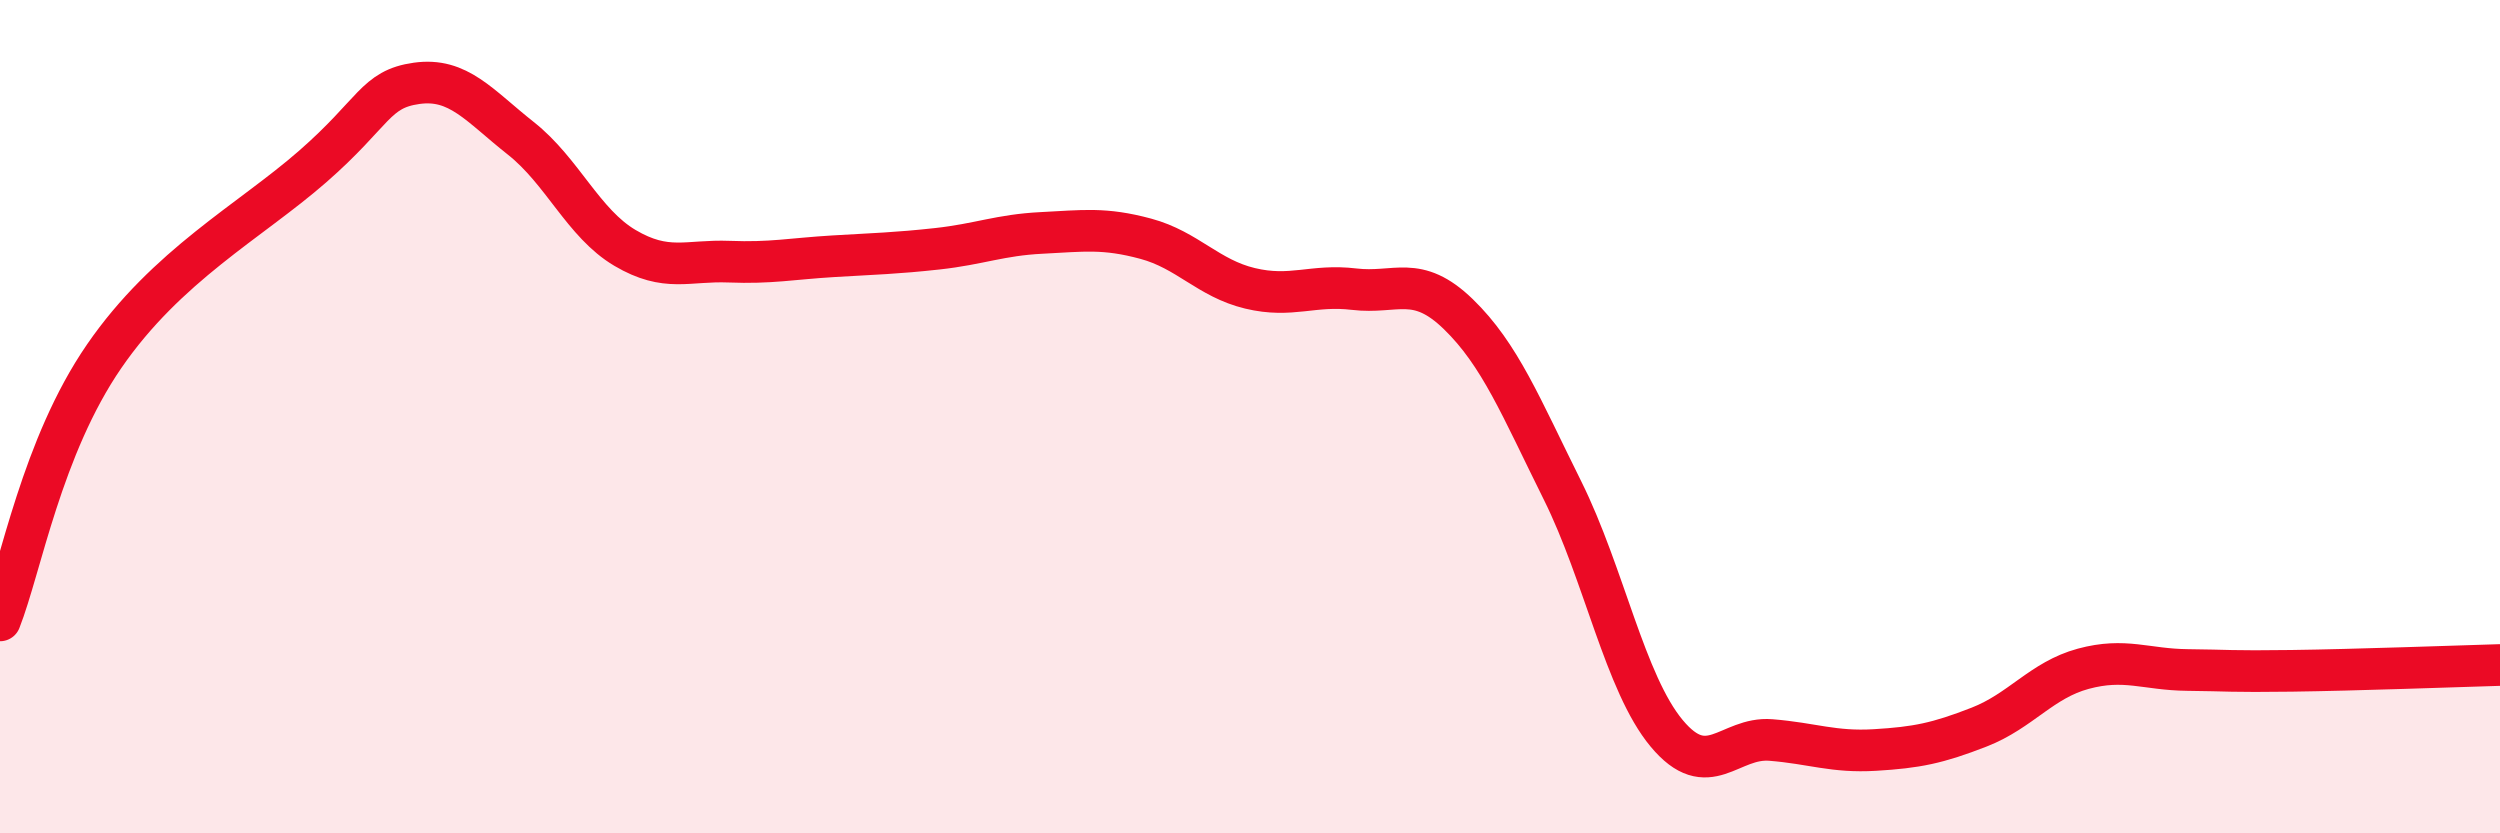
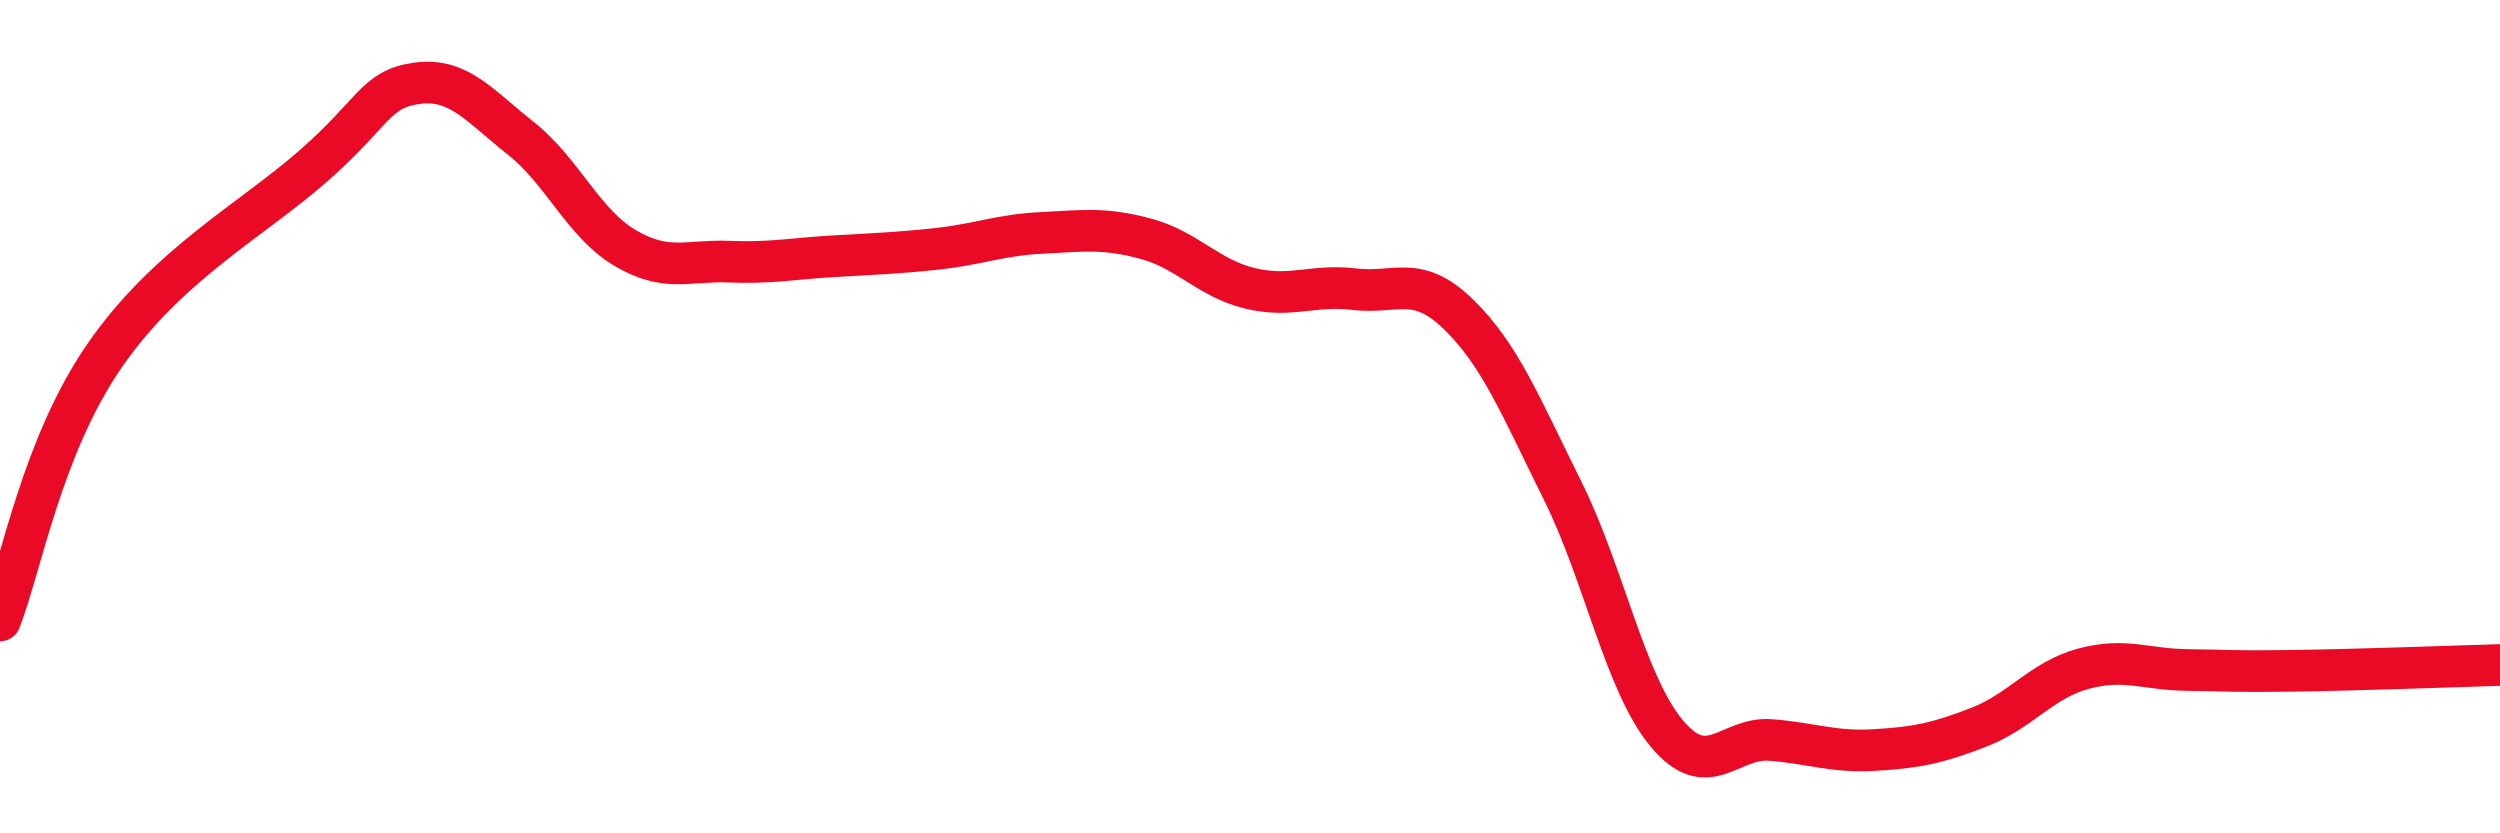
<svg xmlns="http://www.w3.org/2000/svg" width="60" height="20" viewBox="0 0 60 20">
-   <path d="M 0,14.89 C 0.5,13.62 1,10.73 2.5,8.55 C 4,6.37 6,5.31 7.5,4 C 9,2.69 9,2.14 10,2 C 11,1.86 11.5,2.53 12.5,3.32 C 13.5,4.11 14,5.36 15,5.95 C 16,6.54 16.5,6.24 17.5,6.28 C 18.5,6.32 19,6.21 20,6.15 C 21,6.09 21.5,6.08 22.5,5.97 C 23.5,5.86 24,5.64 25,5.59 C 26,5.54 26.5,5.46 27.5,5.73 C 28.5,6 29,6.68 30,6.92 C 31,7.16 31.5,6.82 32.5,6.94 C 33.5,7.06 34,6.57 35,7.54 C 36,8.51 36.5,9.76 37.5,11.77 C 38.5,13.78 39,16.4 40,17.6 C 41,18.8 41.5,17.68 42.5,17.76 C 43.5,17.84 44,18.06 45,18 C 46,17.94 46.5,17.84 47.5,17.45 C 48.5,17.06 49,16.32 50,16.05 C 51,15.78 51.5,16.07 52.5,16.08 C 53.5,16.09 53.5,16.12 55,16.1 C 56.5,16.08 59,15.99 60,15.96L60 20L0 20Z" fill="#EB0A25" opacity="0.1" stroke-linecap="round" stroke-linejoin="round" />
  <path d="M 0,14.89 C 0.5,13.62 1,10.73 2.5,8.55 C 4,6.37 6,5.31 7.5,4 C 9,2.69 9,2.14 10,2 C 11,1.86 11.5,2.53 12.5,3.32 C 13.5,4.11 14,5.36 15,5.95 C 16,6.54 16.5,6.24 17.5,6.28 C 18.5,6.32 19,6.21 20,6.15 C 21,6.09 21.5,6.08 22.5,5.97 C 23.5,5.86 24,5.64 25,5.59 C 26,5.54 26.5,5.46 27.5,5.73 C 28.5,6 29,6.68 30,6.92 C 31,7.16 31.5,6.82 32.5,6.94 C 33.5,7.06 34,6.57 35,7.54 C 36,8.51 36.5,9.76 37.5,11.77 C 38.5,13.78 39,16.4 40,17.6 C 41,18.8 41.5,17.68 42.5,17.76 C 43.5,17.84 44,18.06 45,18 C 46,17.94 46.5,17.84 47.5,17.45 C 48.5,17.06 49,16.32 50,16.05 C 51,15.78 51.5,16.07 52.5,16.08 C 53.5,16.09 53.5,16.12 55,16.1 C 56.5,16.08 59,15.99 60,15.96" stroke="#EB0A25" stroke-width="1" fill="none" stroke-linecap="round" stroke-linejoin="round" />
</svg>